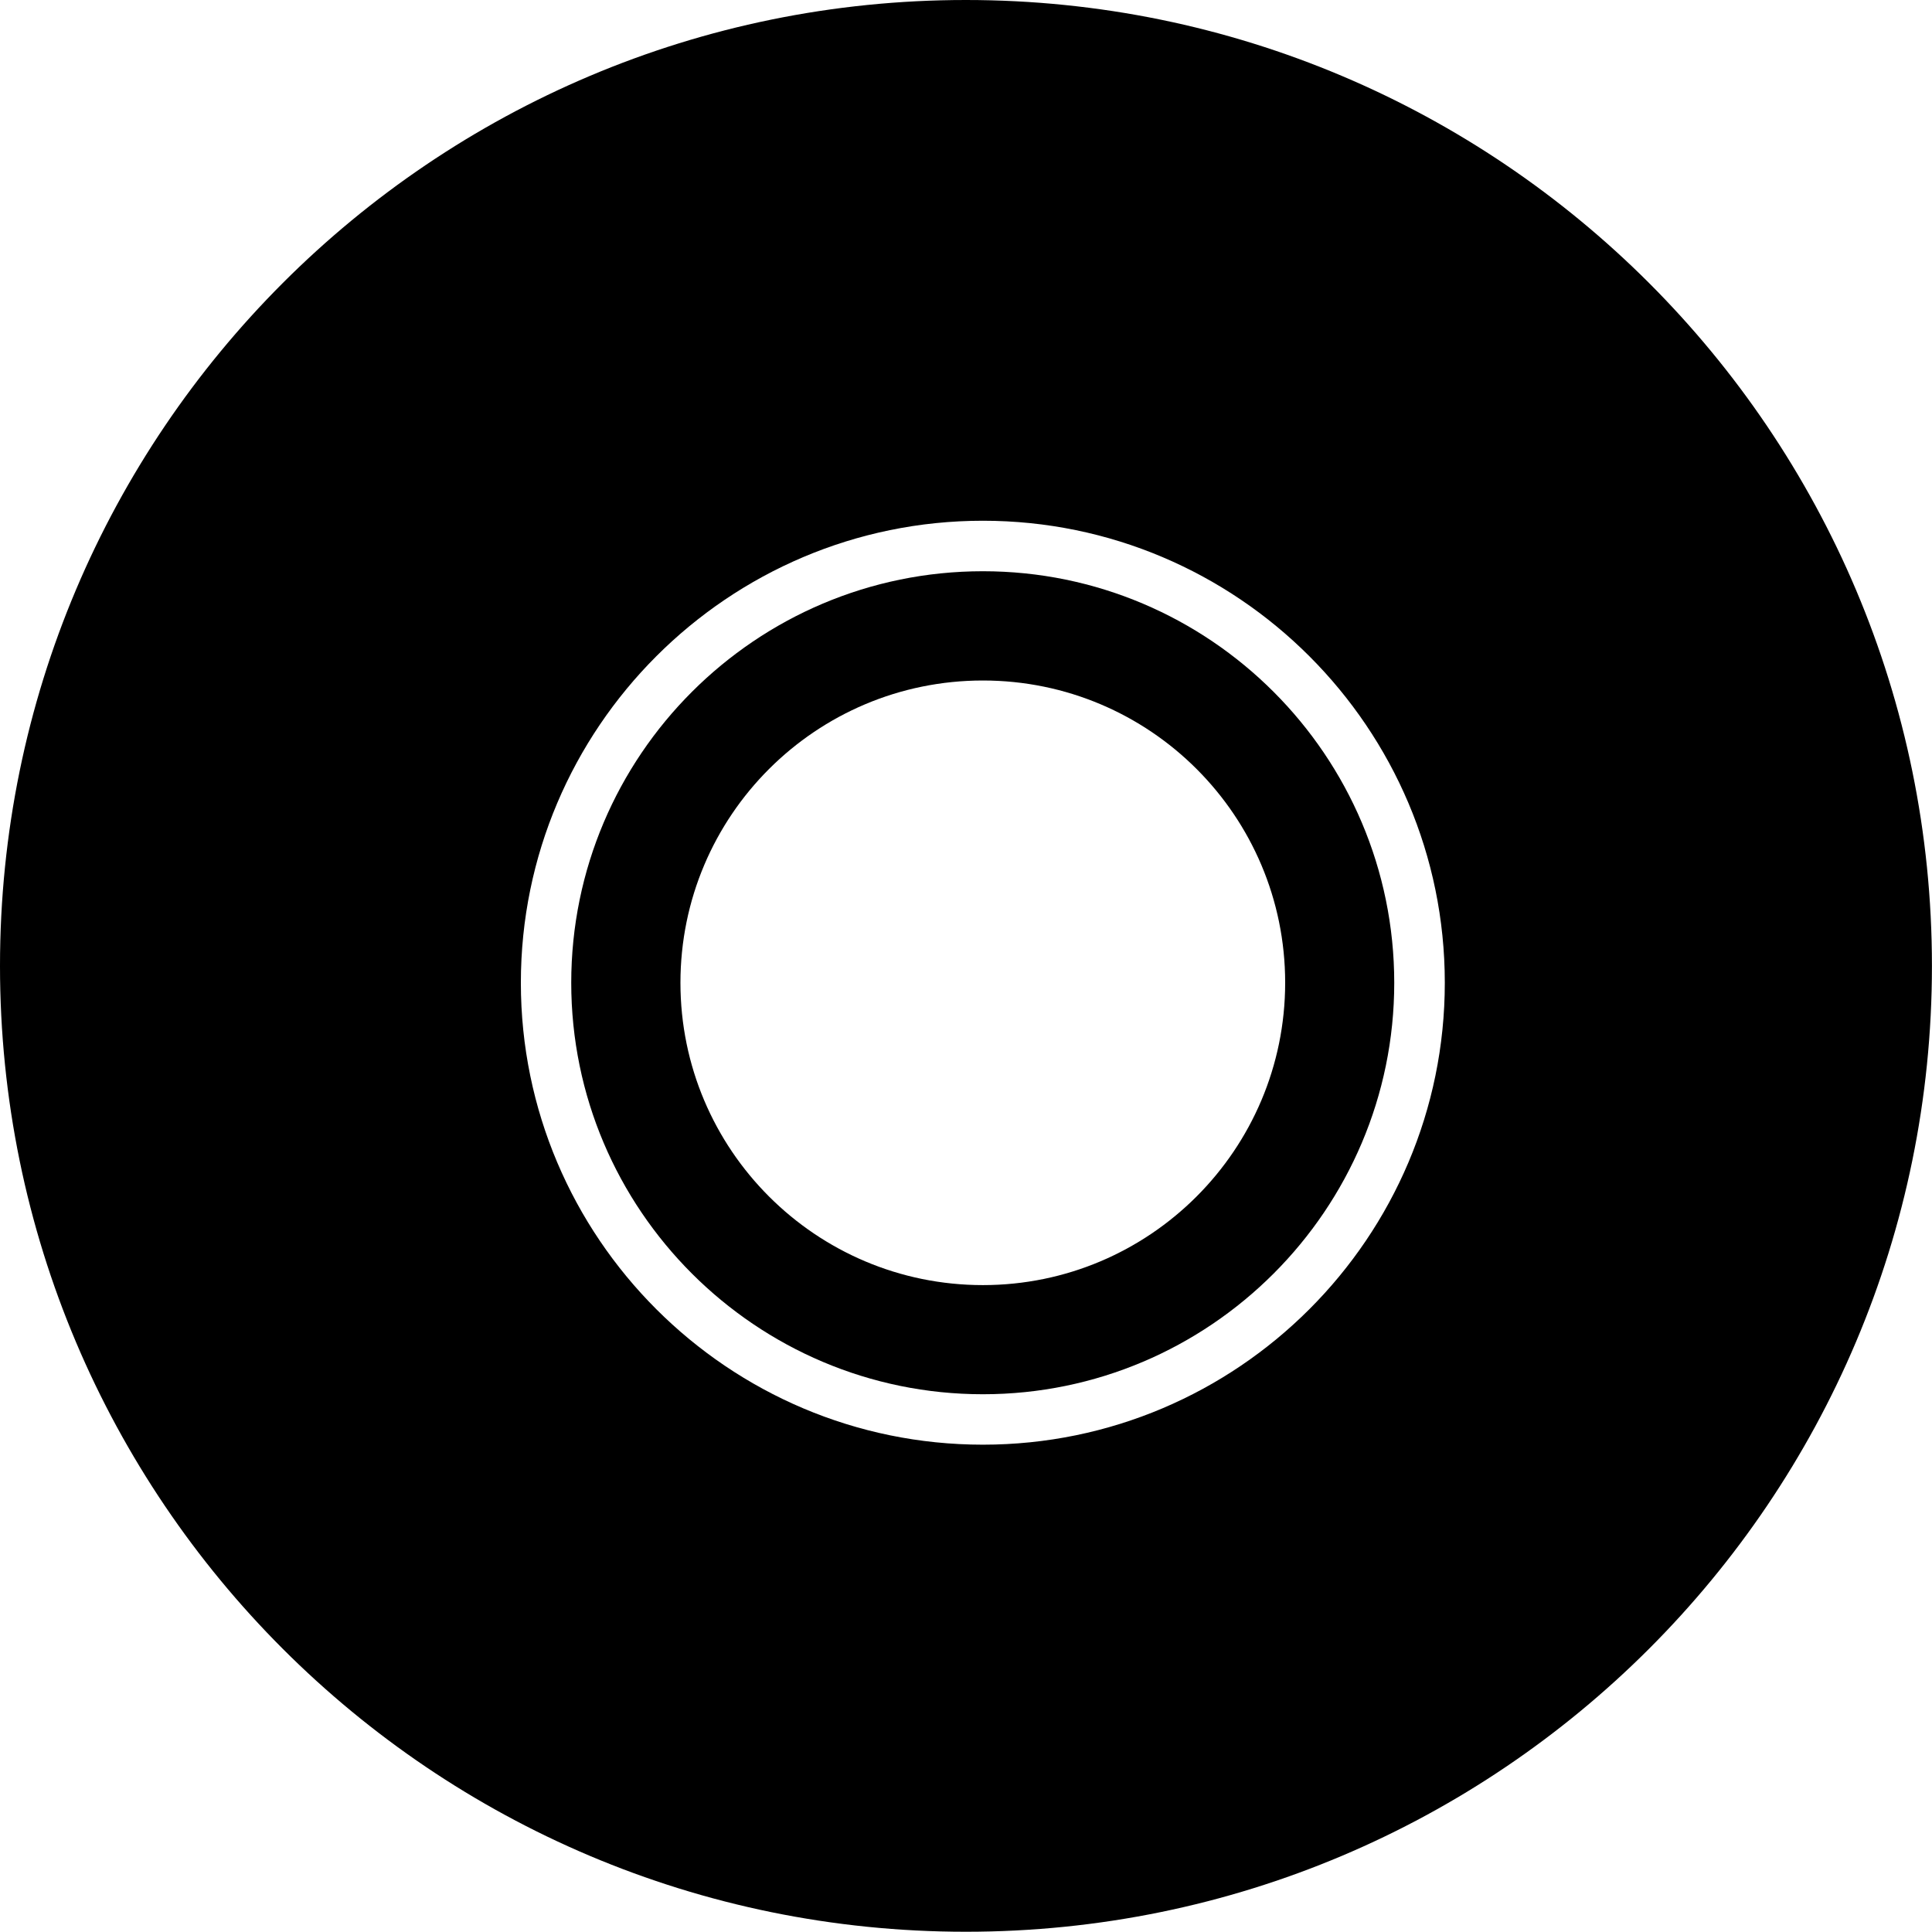
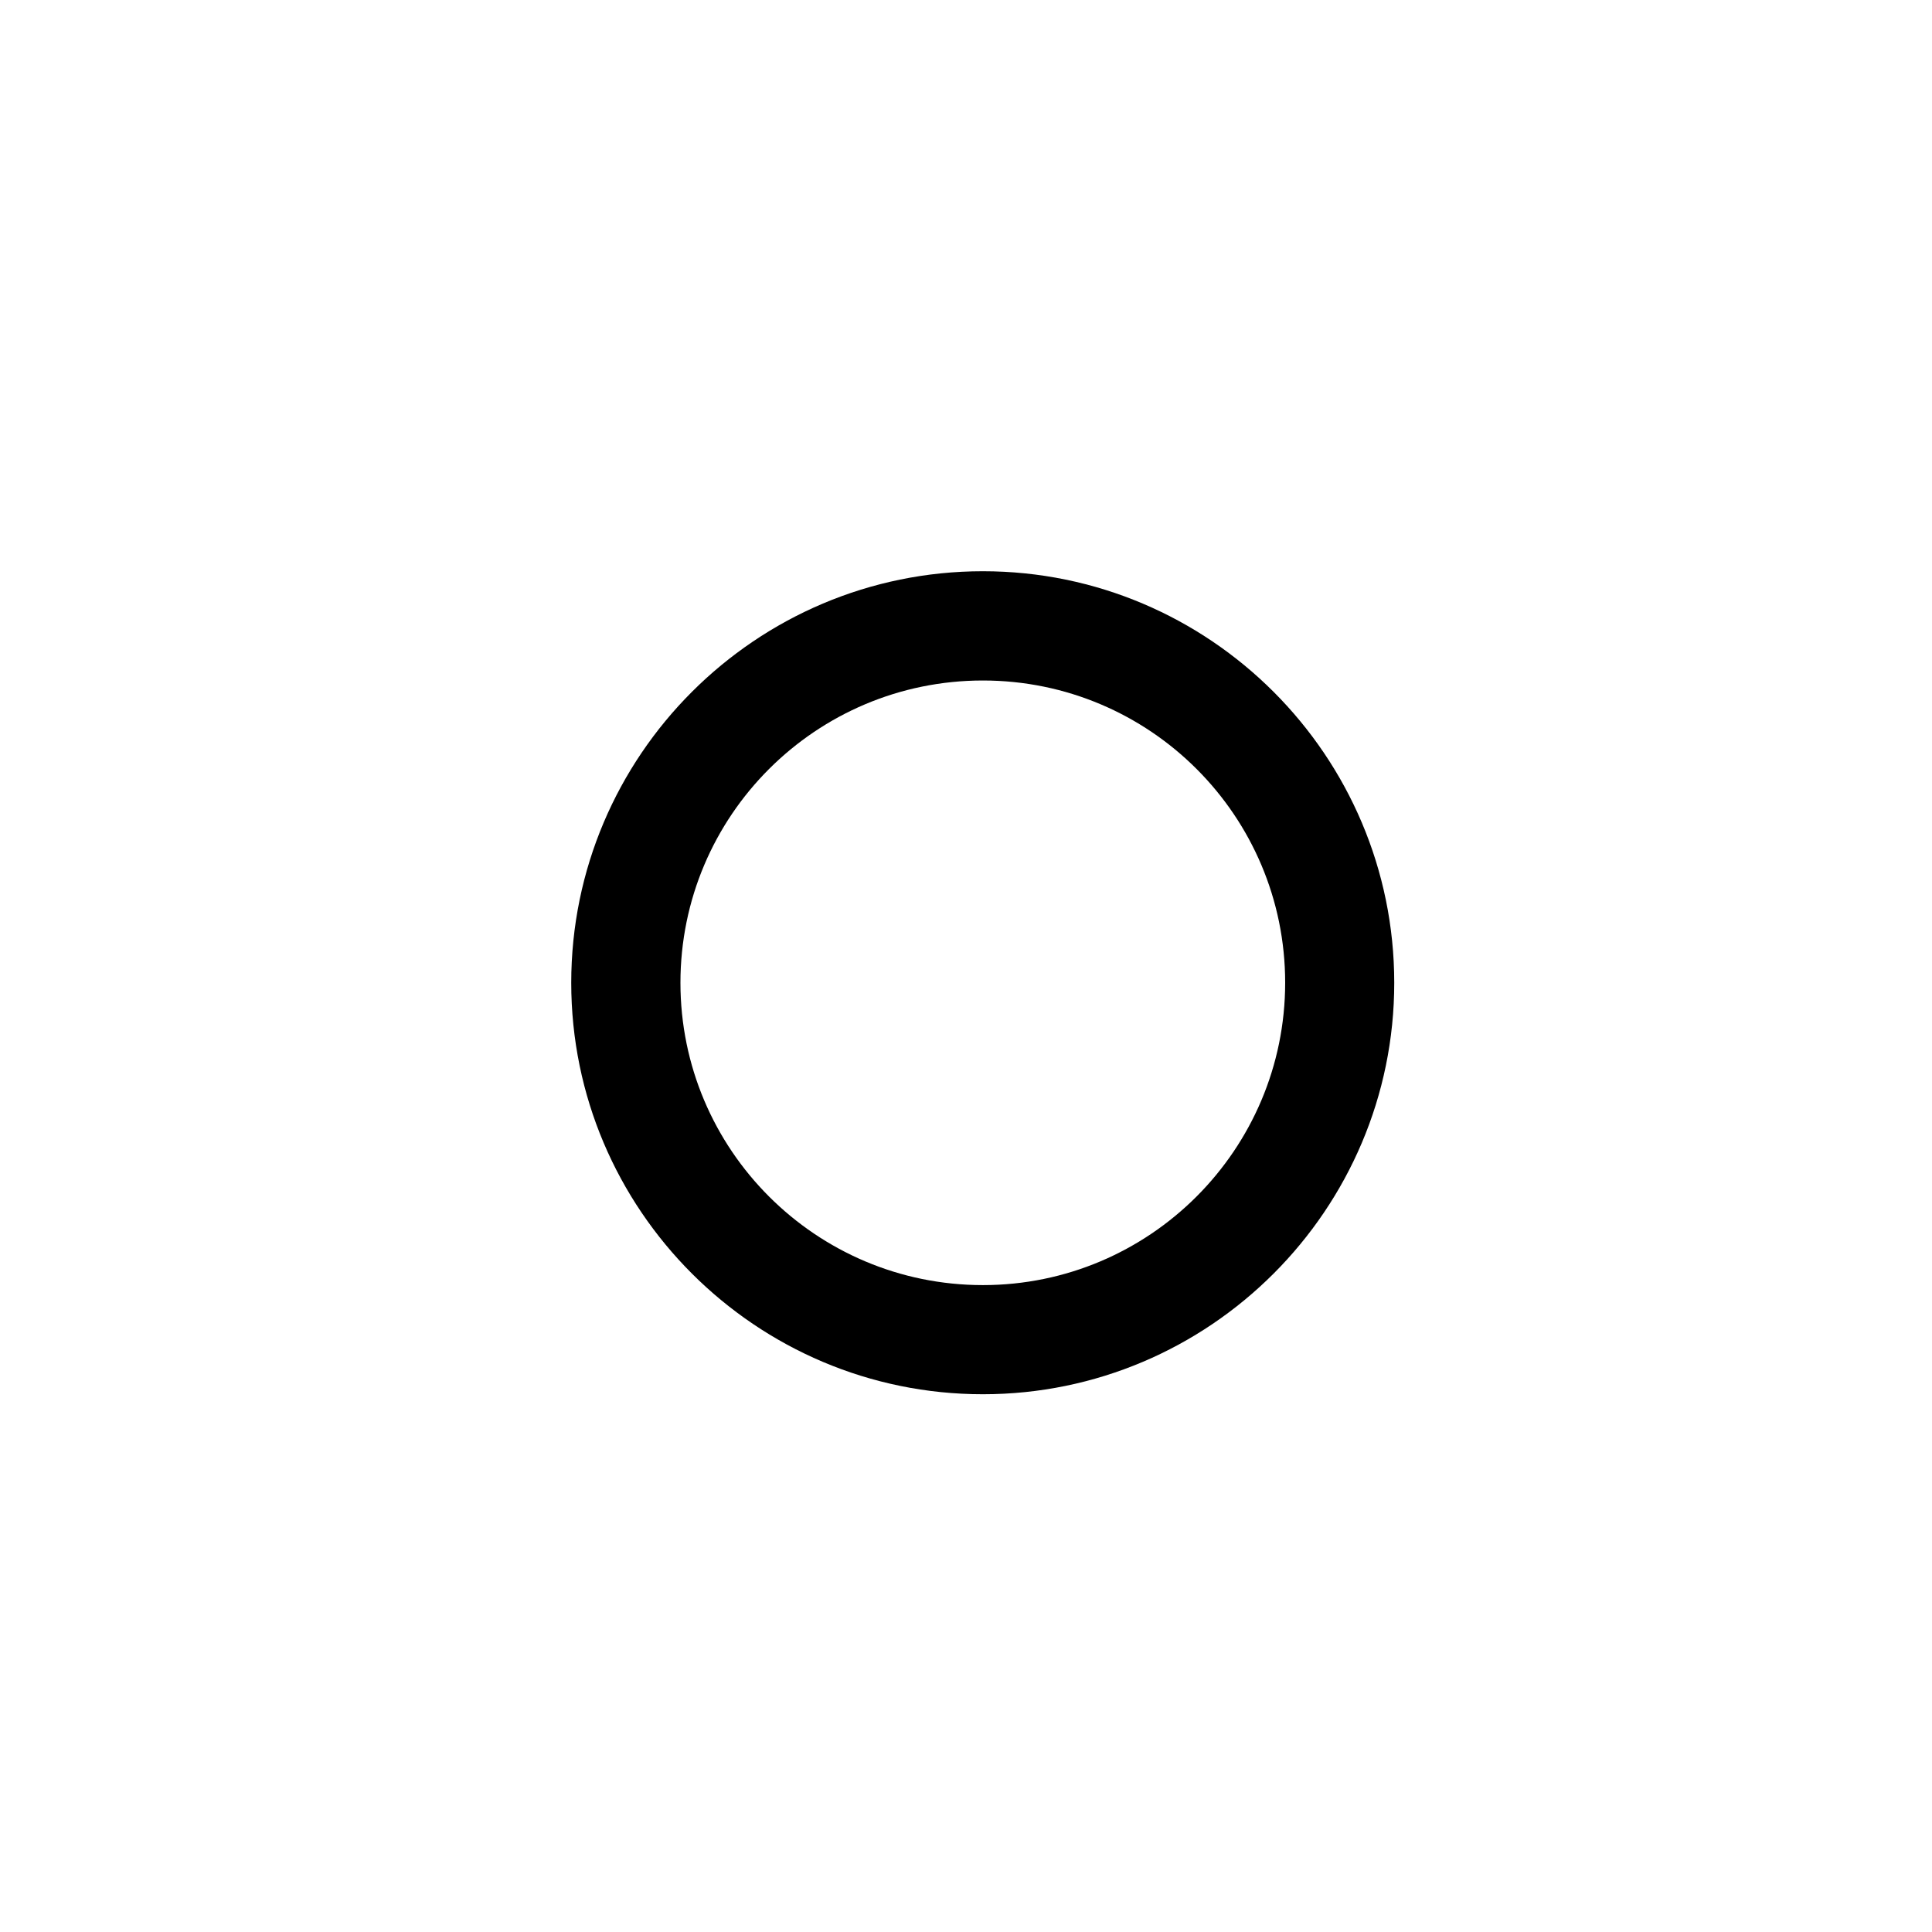
<svg xmlns="http://www.w3.org/2000/svg" version="1.1" id="Layer_1" x="0px" y="0px" width="31.562px" height="31.559px" viewBox="0 0 31.562 31.559" style="enable-background:new 0 0 31.562 31.559;" xml:space="preserve">
  <g>
    <path d="M16.057,9.332c-3.709,0-6.725,3.013-6.725,6.723c0,3.706,3.016,6.722,6.725,6.722c3.705,0,6.72-3.016,6.72-6.722   C22.776,12.345,19.762,9.332,16.057,9.332z M16.057,20.994c-2.729,0-4.941-2.213-4.941-4.939c0-2.729,2.213-4.938,4.941-4.938   c2.726,0,4.938,2.209,4.938,4.938C20.994,18.781,18.782,20.994,16.057,20.994z" />
-     <path d="M15.779,0C7.063,0,0,7.066,0,15.779c0,8.717,7.063,15.779,15.779,15.779c8.715,0,15.782-7.063,15.782-15.779   C31.562,7.066,24.494,0,15.779,0z M16.057,23.601c-4.162,0-7.548-3.385-7.548-7.546c0-4.162,3.386-7.548,7.548-7.548   c4.161,0,7.546,3.386,7.546,7.548C23.603,20.215,20.218,23.601,16.057,23.601z" />
  </g>
  <g>
</g>
  <g>
</g>
  <g>
</g>
  <g>
</g>
  <g>
</g>
  <g>
</g>
  <g>
</g>
  <g>
</g>
  <g>
</g>
  <g>
</g>
  <g>
</g>
  <g>
</g>
  <g>
</g>
  <g>
</g>
  <g>
</g>
</svg>